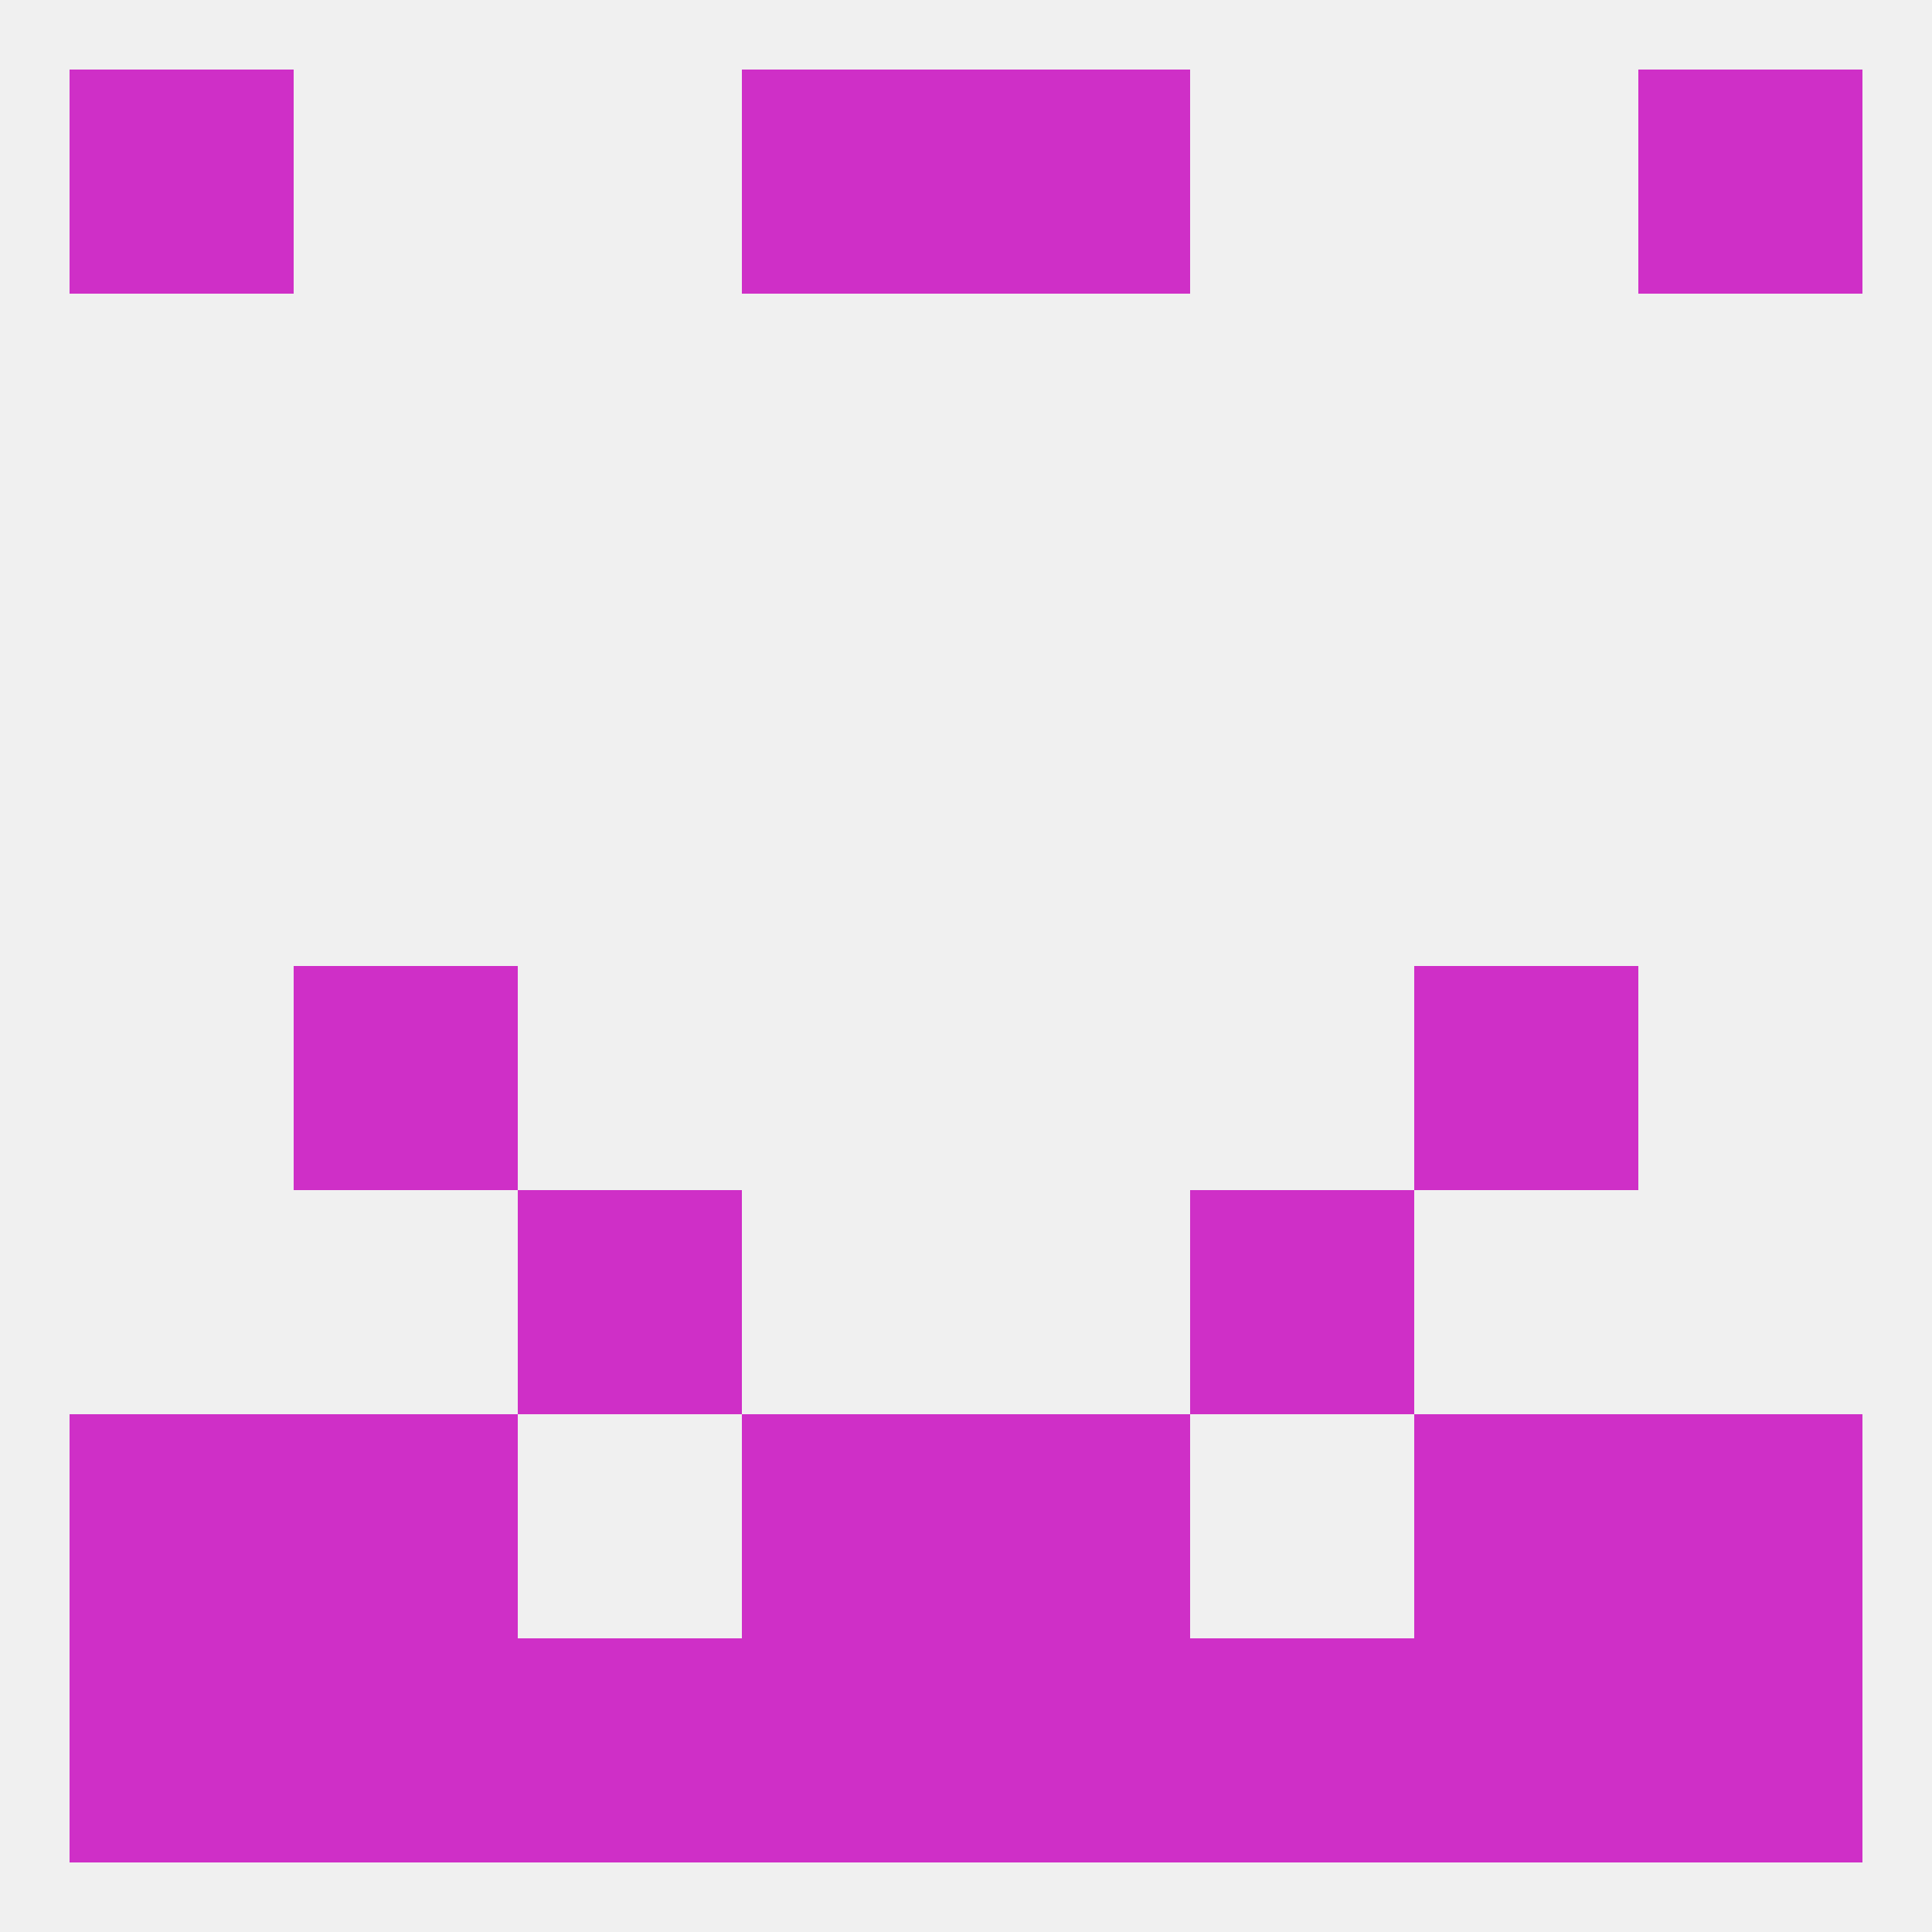
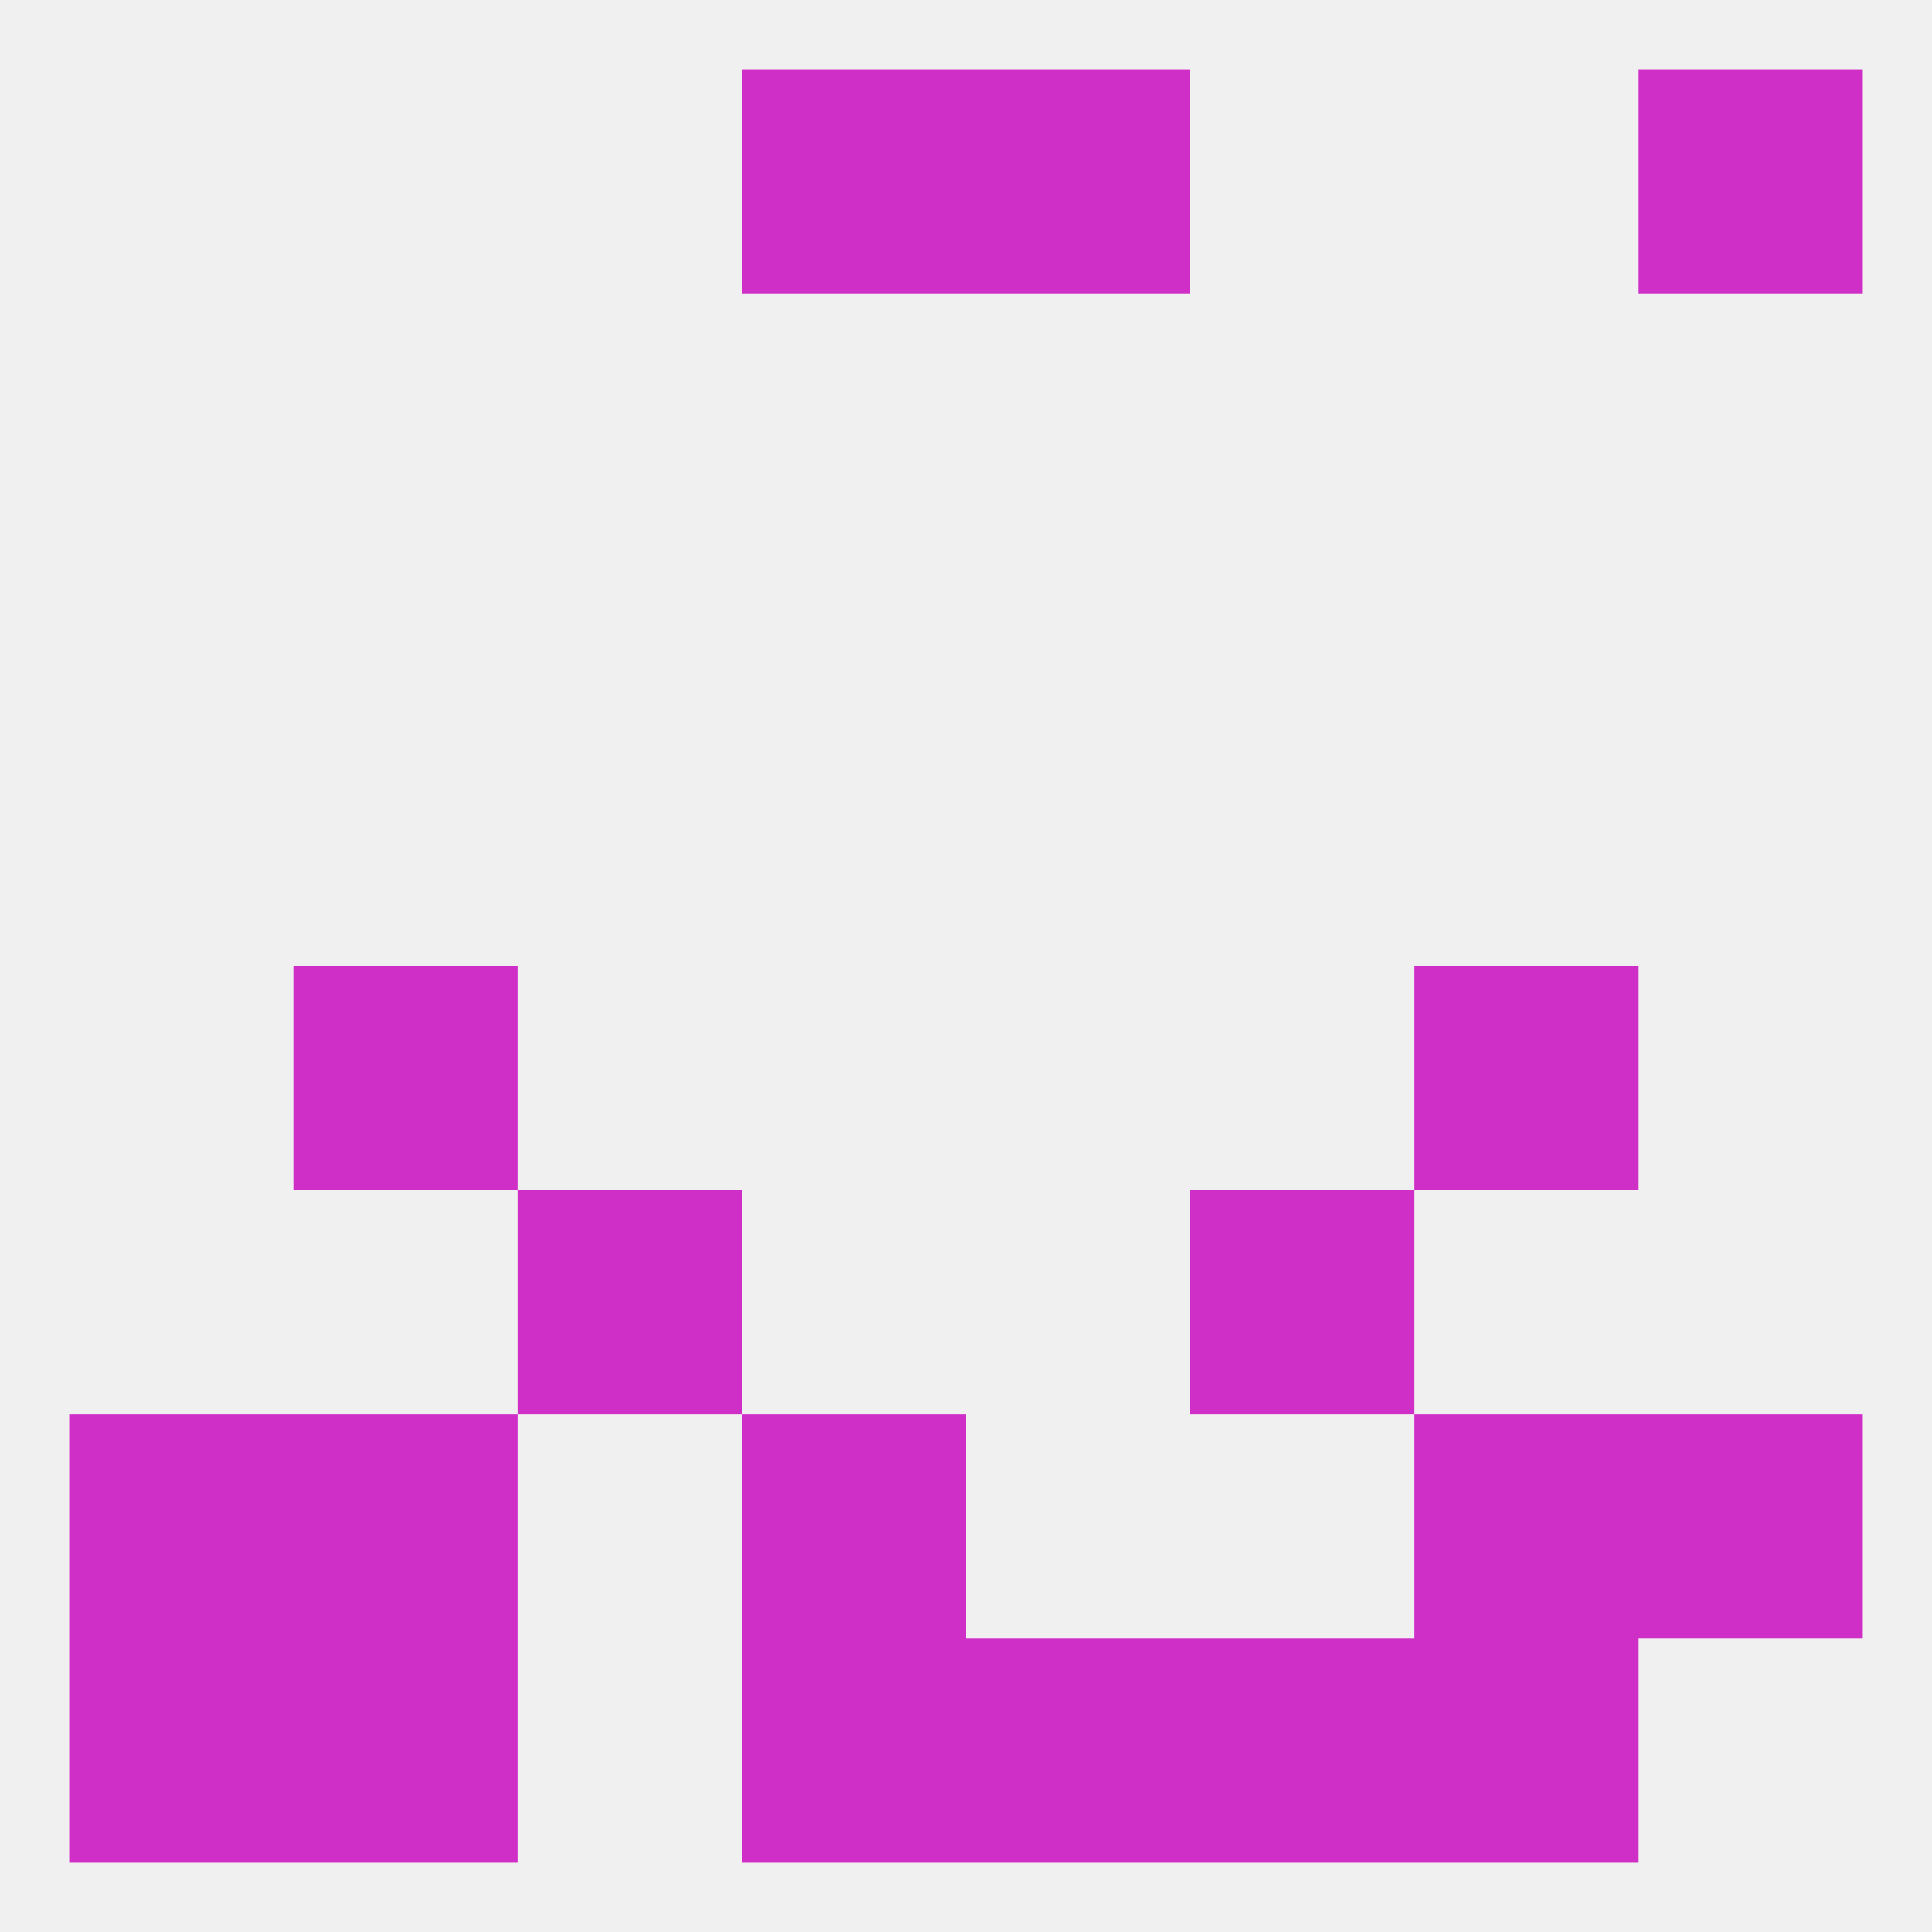
<svg xmlns="http://www.w3.org/2000/svg" version="1.1" baseprofile="full" width="250" height="250" viewBox="0 0 250 250">
  <rect width="100%" height="100%" fill="rgba(240,240,240,255)" />
-   <rect x="9" y="9" width="29" height="29" fill="rgba(207,47,199,255)" />
  <rect x="212" y="9" width="29" height="29" fill="rgba(207,47,199,255)" />
  <rect x="96" y="9" width="29" height="29" fill="rgba(207,47,199,255)" />
  <rect x="125" y="9" width="29" height="29" fill="rgba(207,47,199,255)" />
  <rect x="38" y="125" width="29" height="29" fill="rgba(207,47,199,255)" />
  <rect x="183" y="125" width="29" height="29" fill="rgba(207,47,199,255)" />
  <rect x="154" y="154" width="29" height="29" fill="rgba(207,47,199,255)" />
  <rect x="67" y="154" width="29" height="29" fill="rgba(207,47,199,255)" />
  <rect x="183" y="183" width="29" height="29" fill="rgba(207,47,199,255)" />
  <rect x="9" y="183" width="29" height="29" fill="rgba(207,47,199,255)" />
  <rect x="212" y="183" width="29" height="29" fill="rgba(207,47,199,255)" />
  <rect x="96" y="183" width="29" height="29" fill="rgba(207,47,199,255)" />
-   <rect x="125" y="183" width="29" height="29" fill="rgba(207,47,199,255)" />
  <rect x="38" y="183" width="29" height="29" fill="rgba(207,47,199,255)" />
-   <rect x="212" y="212" width="29" height="29" fill="rgba(207,47,199,255)" />
  <rect x="154" y="212" width="29" height="29" fill="rgba(207,47,199,255)" />
  <rect x="96" y="212" width="29" height="29" fill="rgba(207,47,199,255)" />
  <rect x="183" y="212" width="29" height="29" fill="rgba(207,47,199,255)" />
  <rect x="9" y="212" width="29" height="29" fill="rgba(207,47,199,255)" />
-   <rect x="67" y="212" width="29" height="29" fill="rgba(207,47,199,255)" />
  <rect x="125" y="212" width="29" height="29" fill="rgba(207,47,199,255)" />
  <rect x="38" y="212" width="29" height="29" fill="rgba(207,47,199,255)" />
</svg>